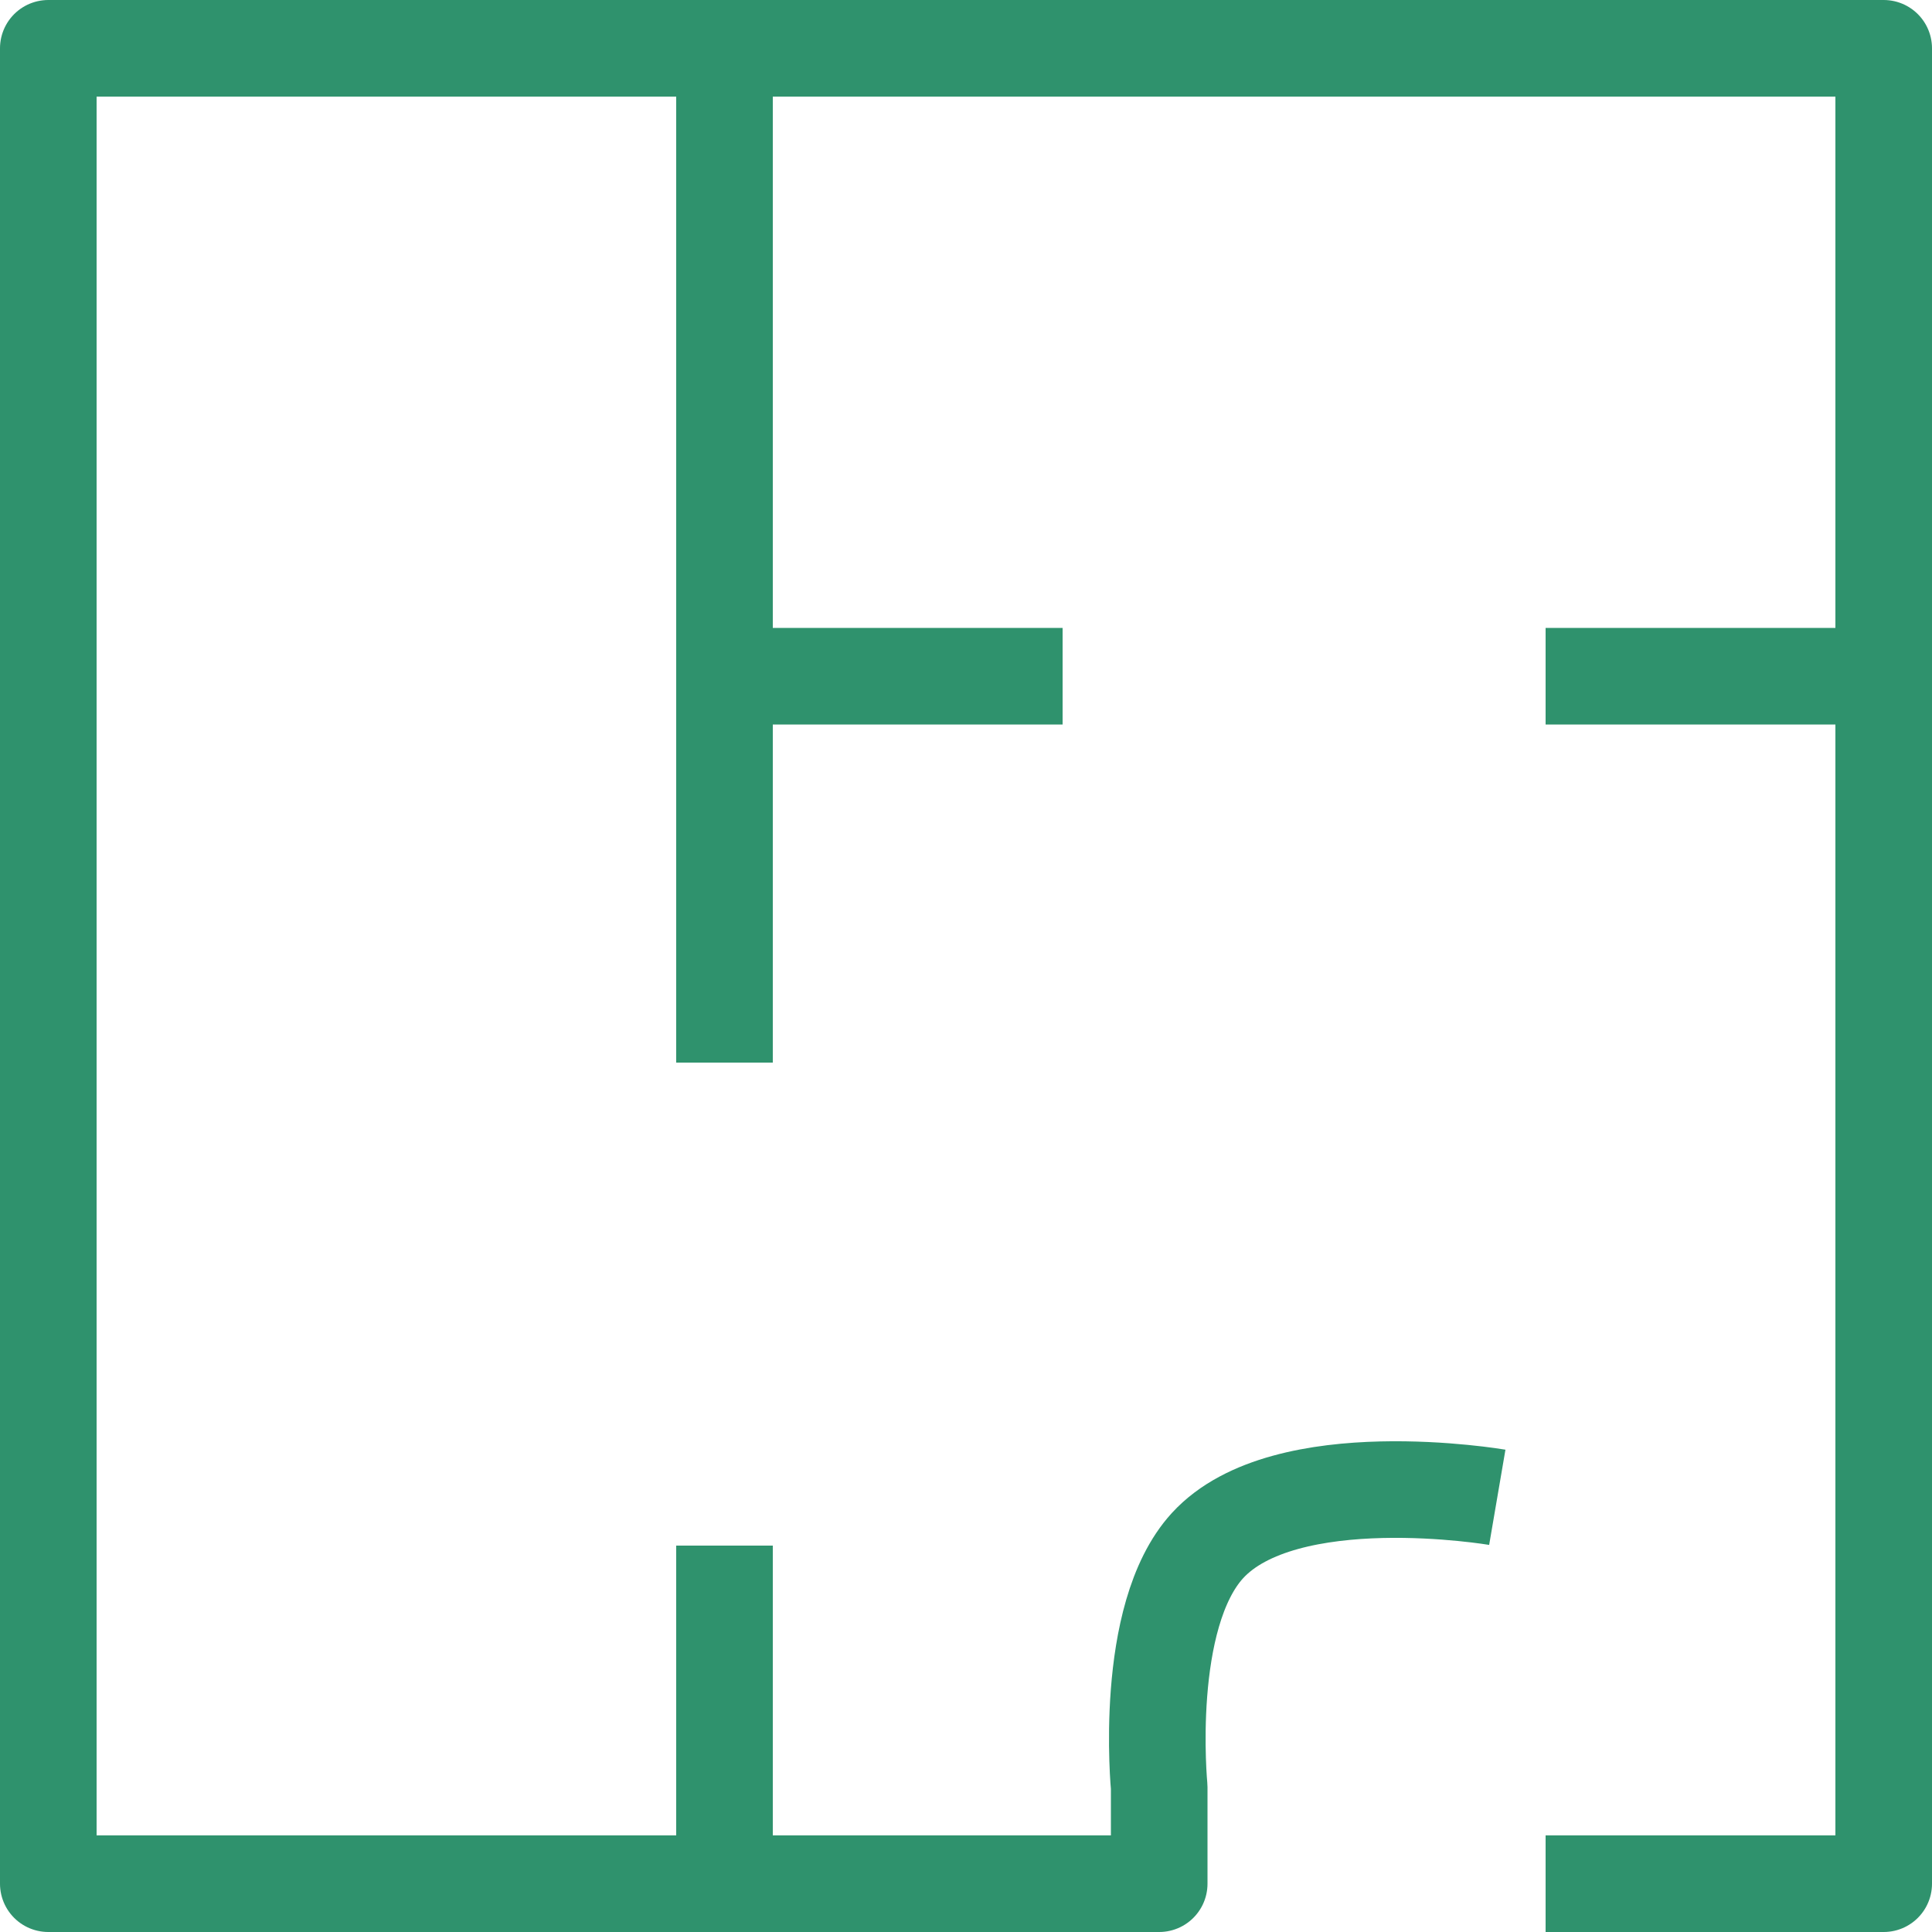
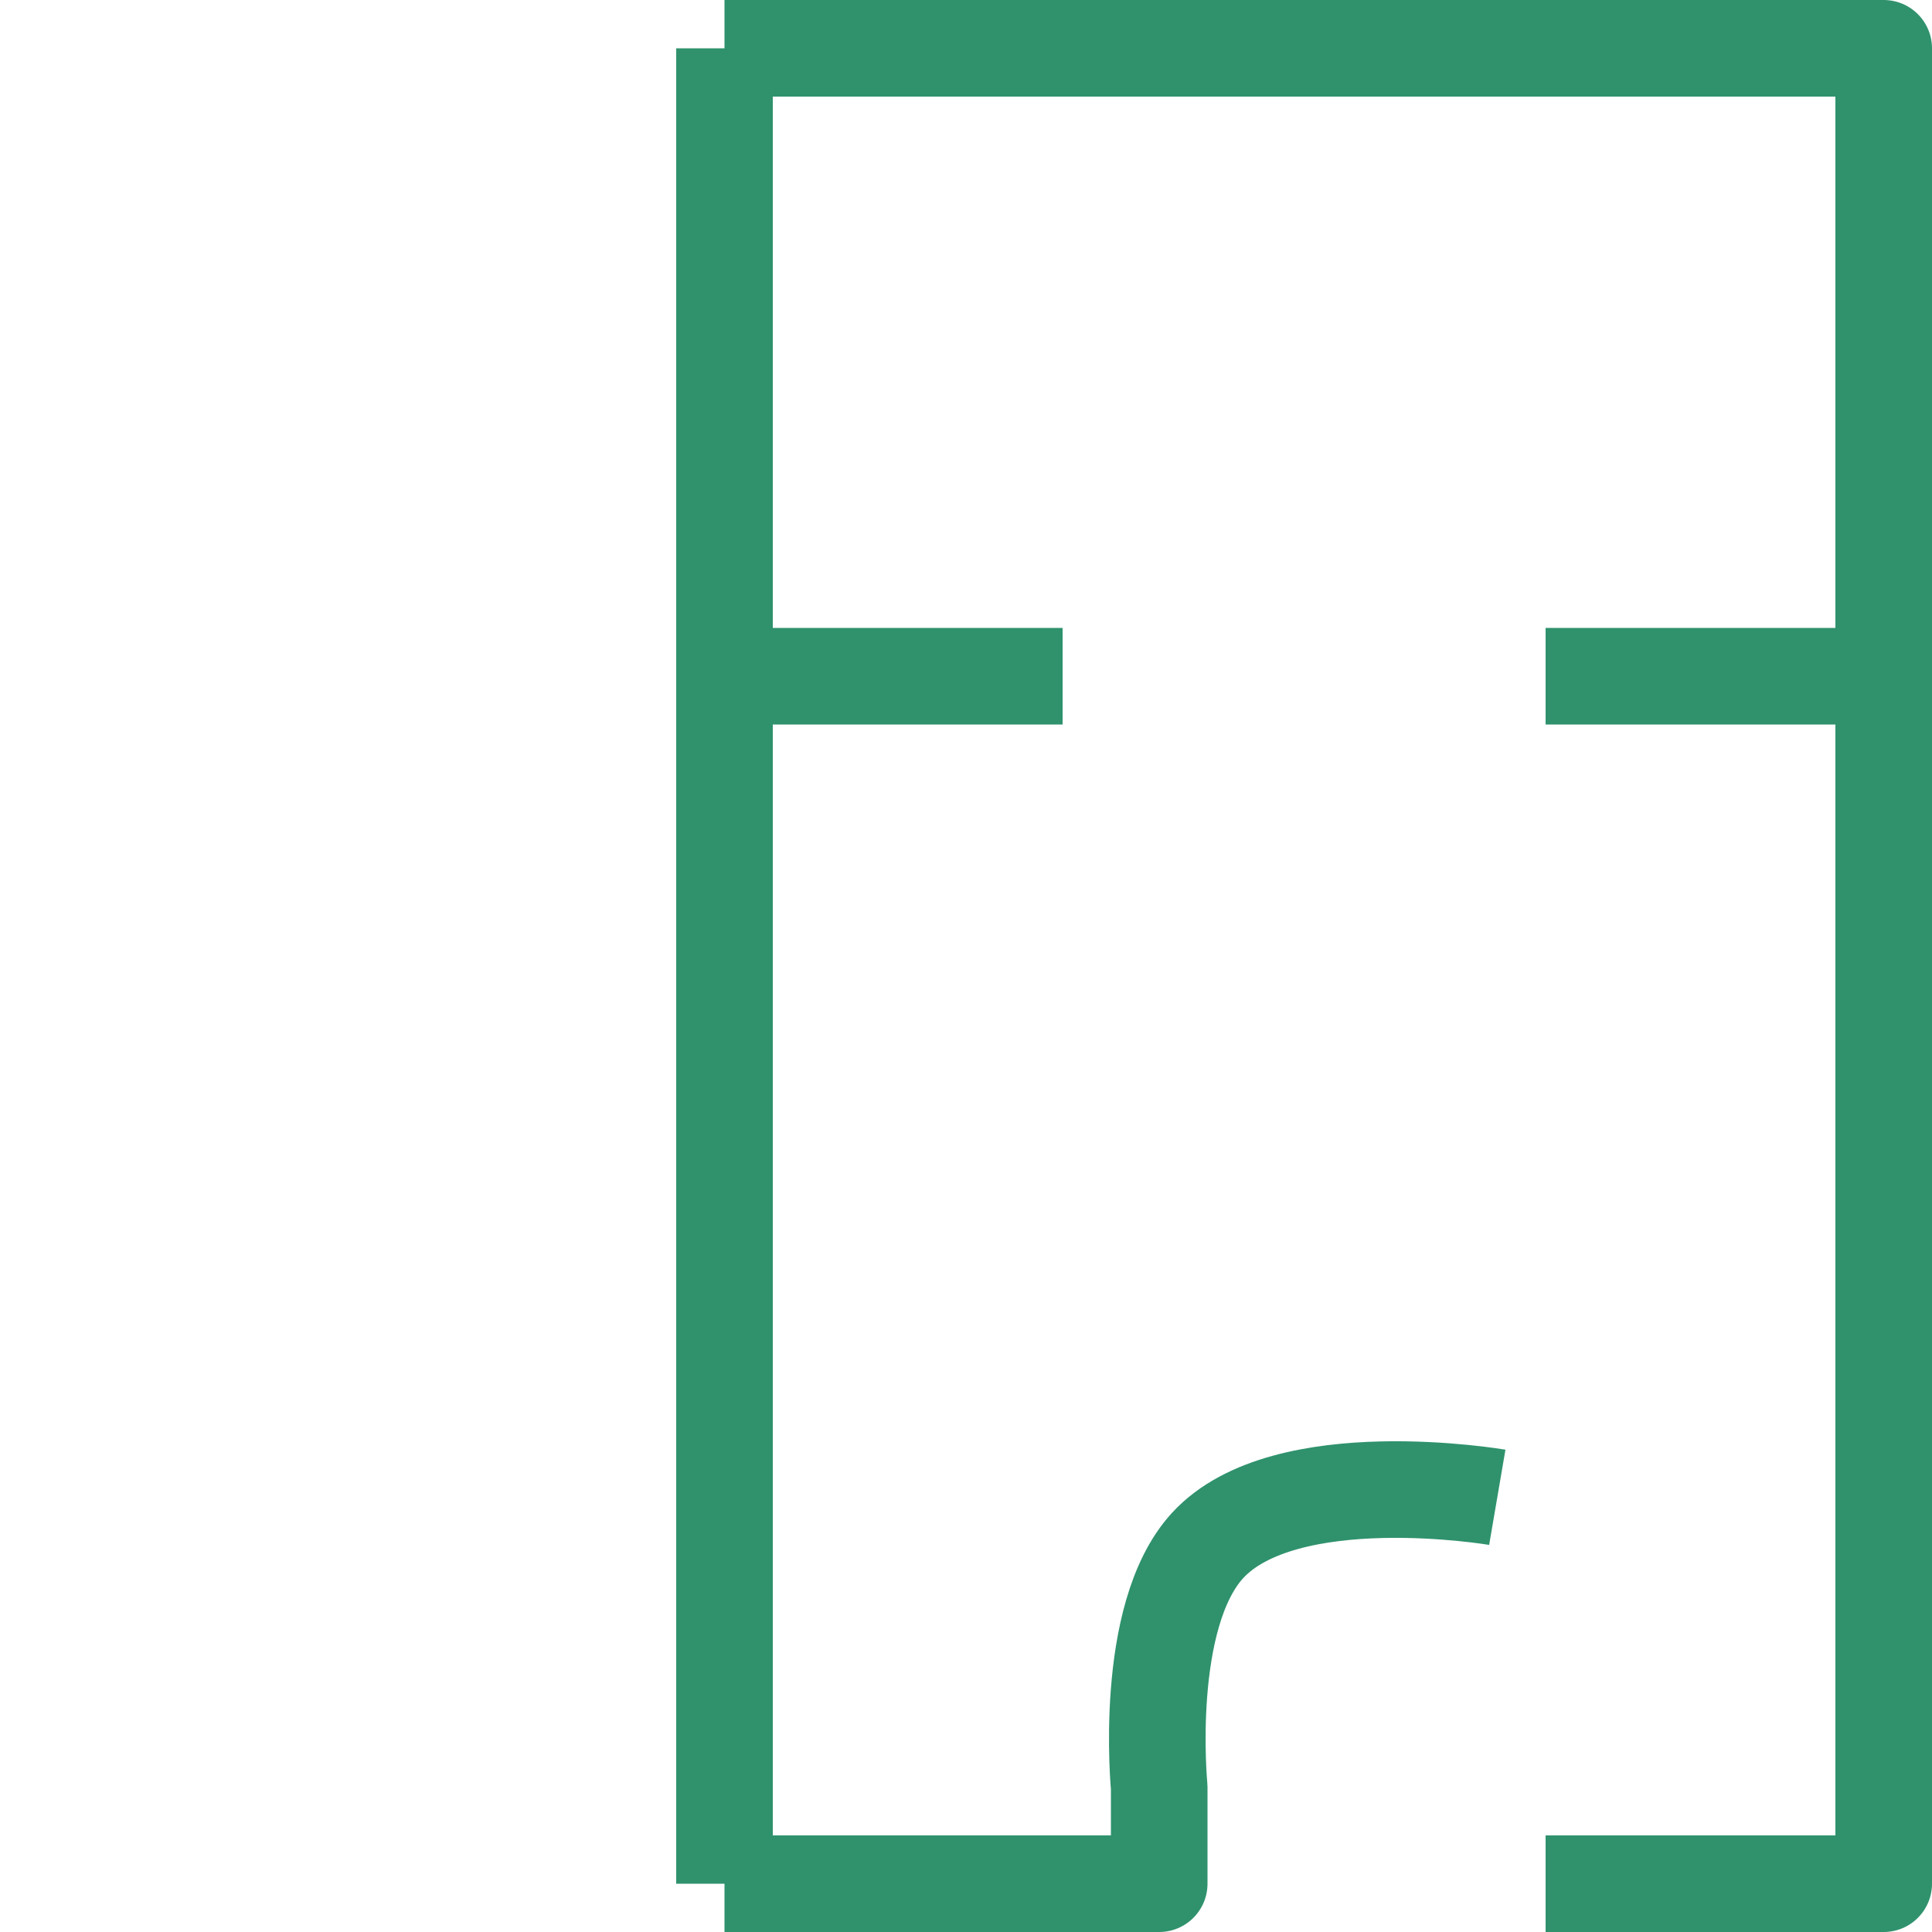
<svg xmlns="http://www.w3.org/2000/svg" width="20" height="20" viewBox="0 0 20 20" fill="none">
-   <path d="M16 19.5H19.5V7M7.5 19.5H0.5V0.5H7.5M7.5 19.5H12V18.5C12 18.5 11.828 16.735 12.5 16C13.302 15.124 15.5 15.5 15.5 15.5M7.5 19.5V16M7.5 0.5H19.5V7M7.5 0.5V7M7.5 11V7M7.5 7H11M19.5 7H16" stroke="#2F926D" stroke-linejoin="round" />
+   <path d="M16 19.5H19.5V7M7.5 19.5V0.5H7.5M7.5 19.5H12V18.5C12 18.5 11.828 16.735 12.5 16C13.302 15.124 15.5 15.5 15.5 15.5M7.5 19.5V16M7.5 0.5H19.5V7M7.5 0.5V7M7.5 11V7M7.5 7H11M19.5 7H16" stroke="#2F926D" stroke-linejoin="round" />
</svg>